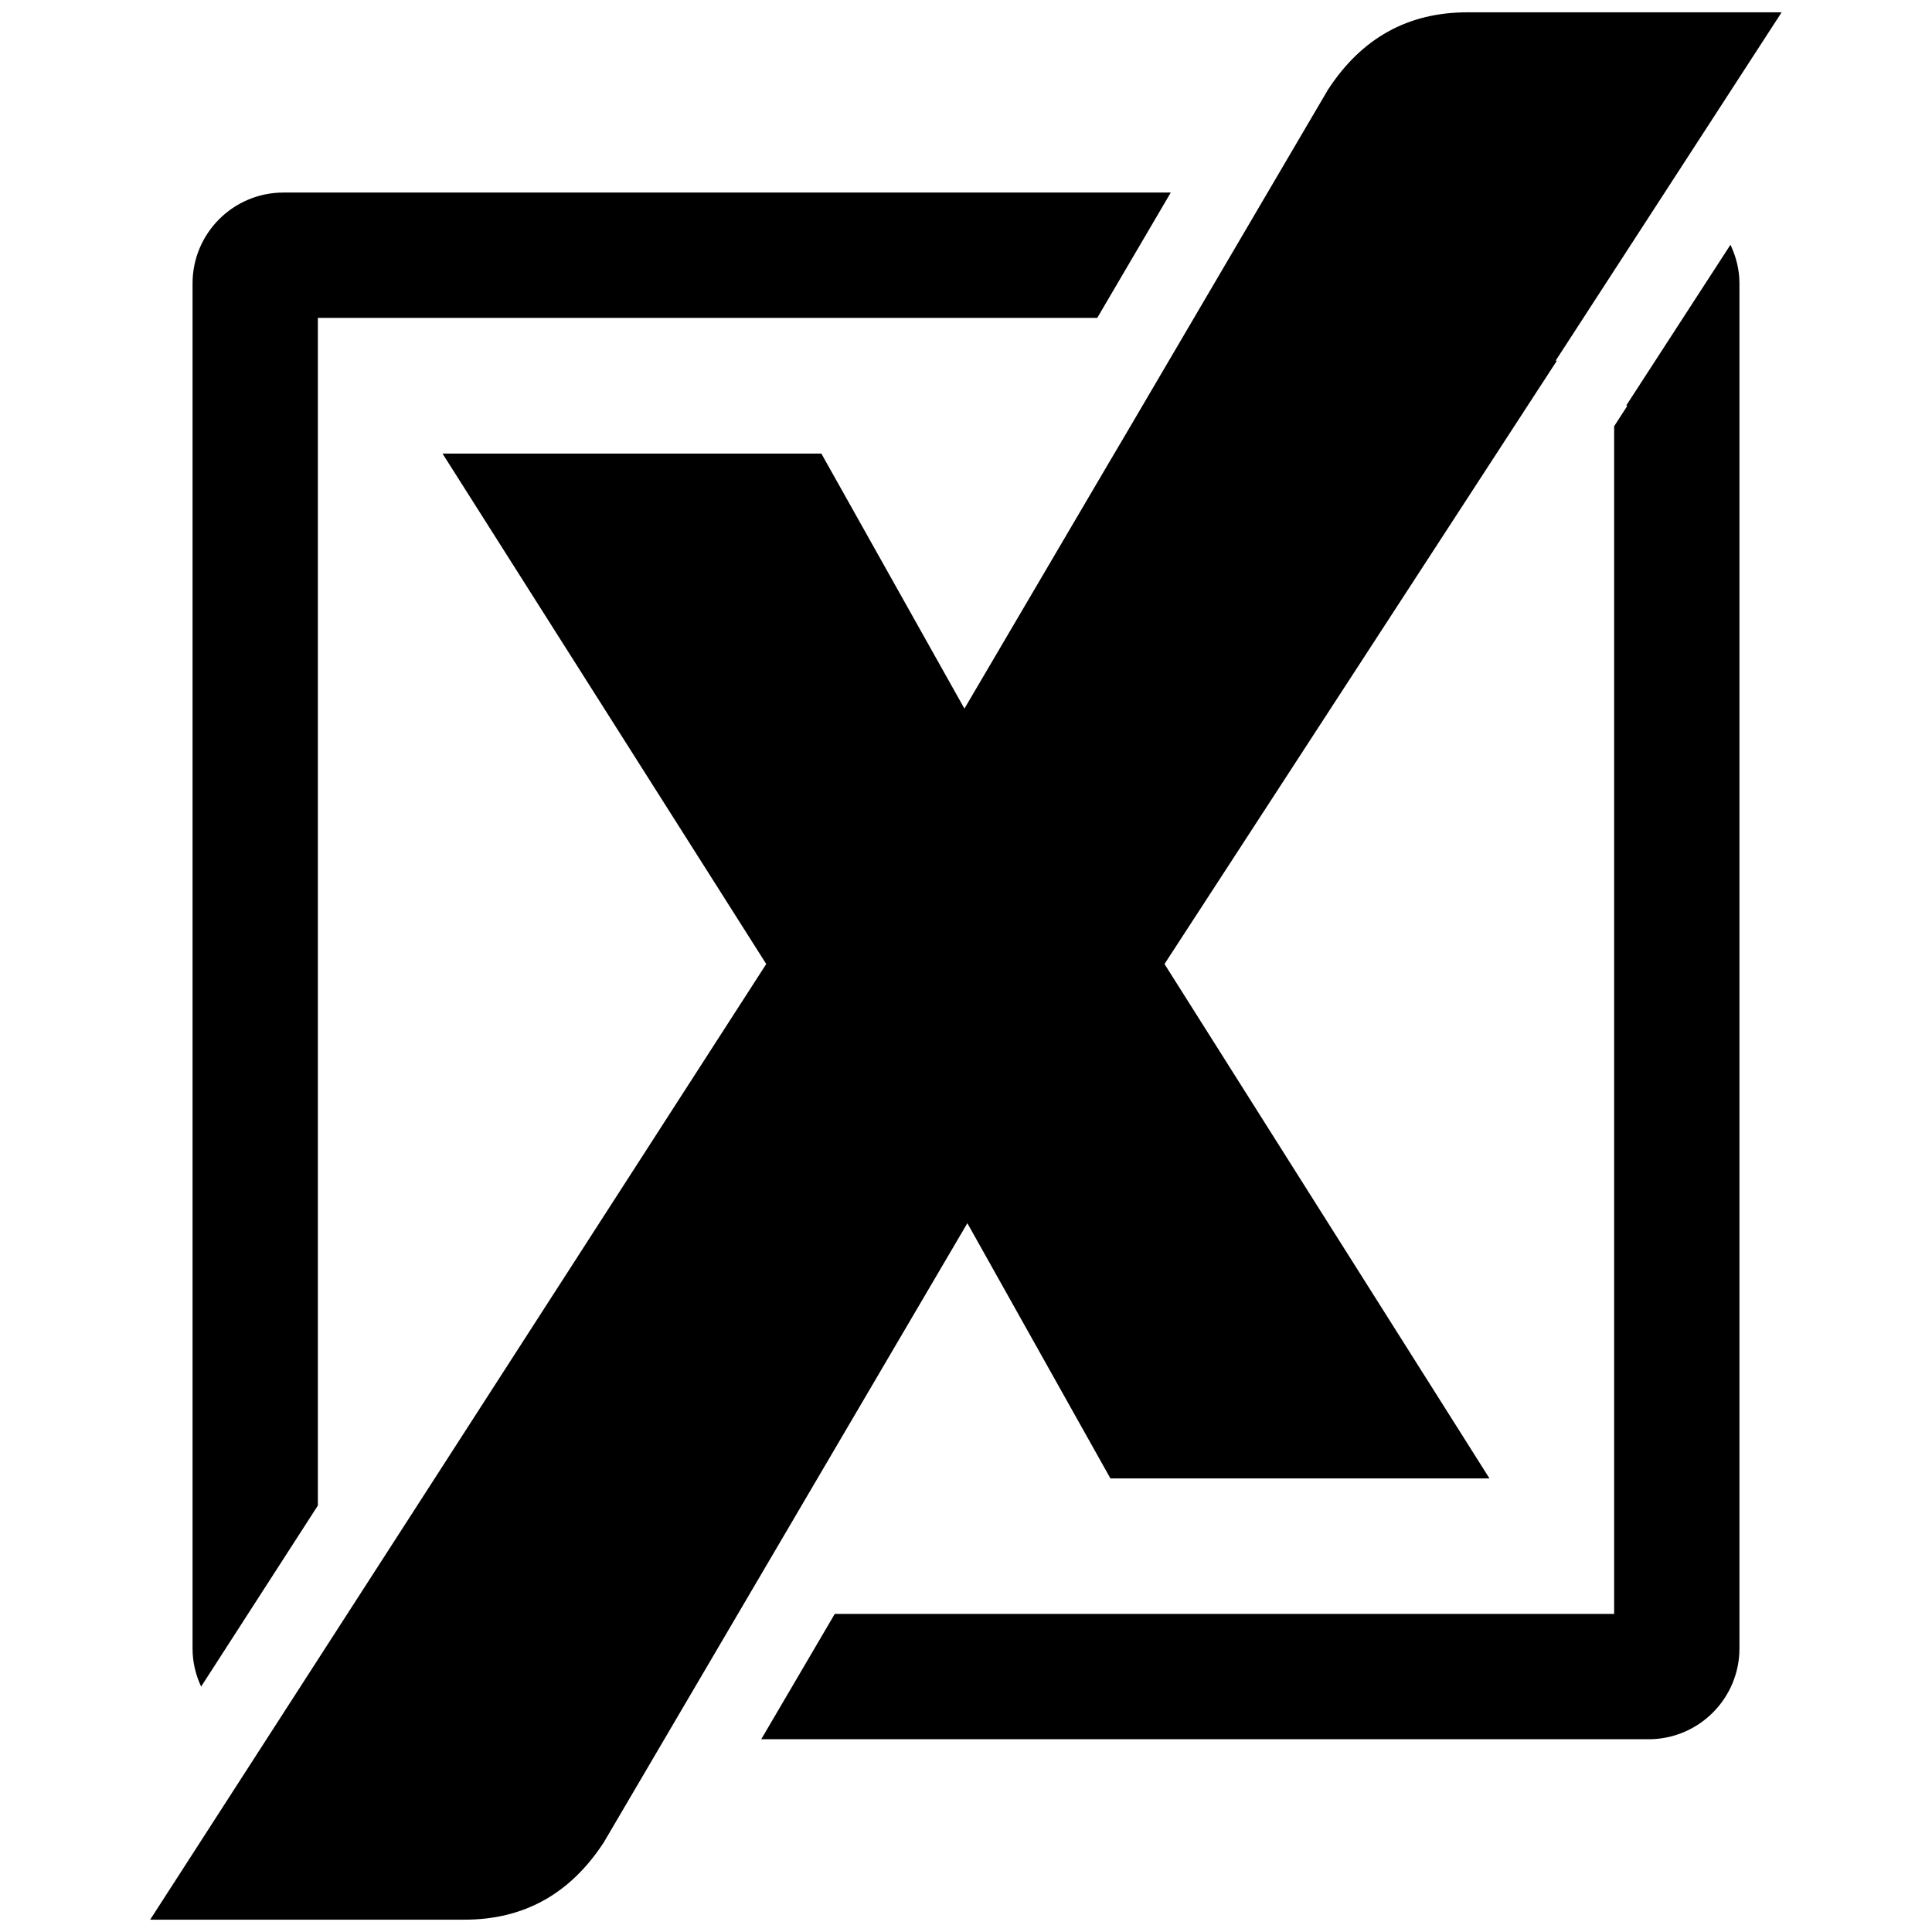
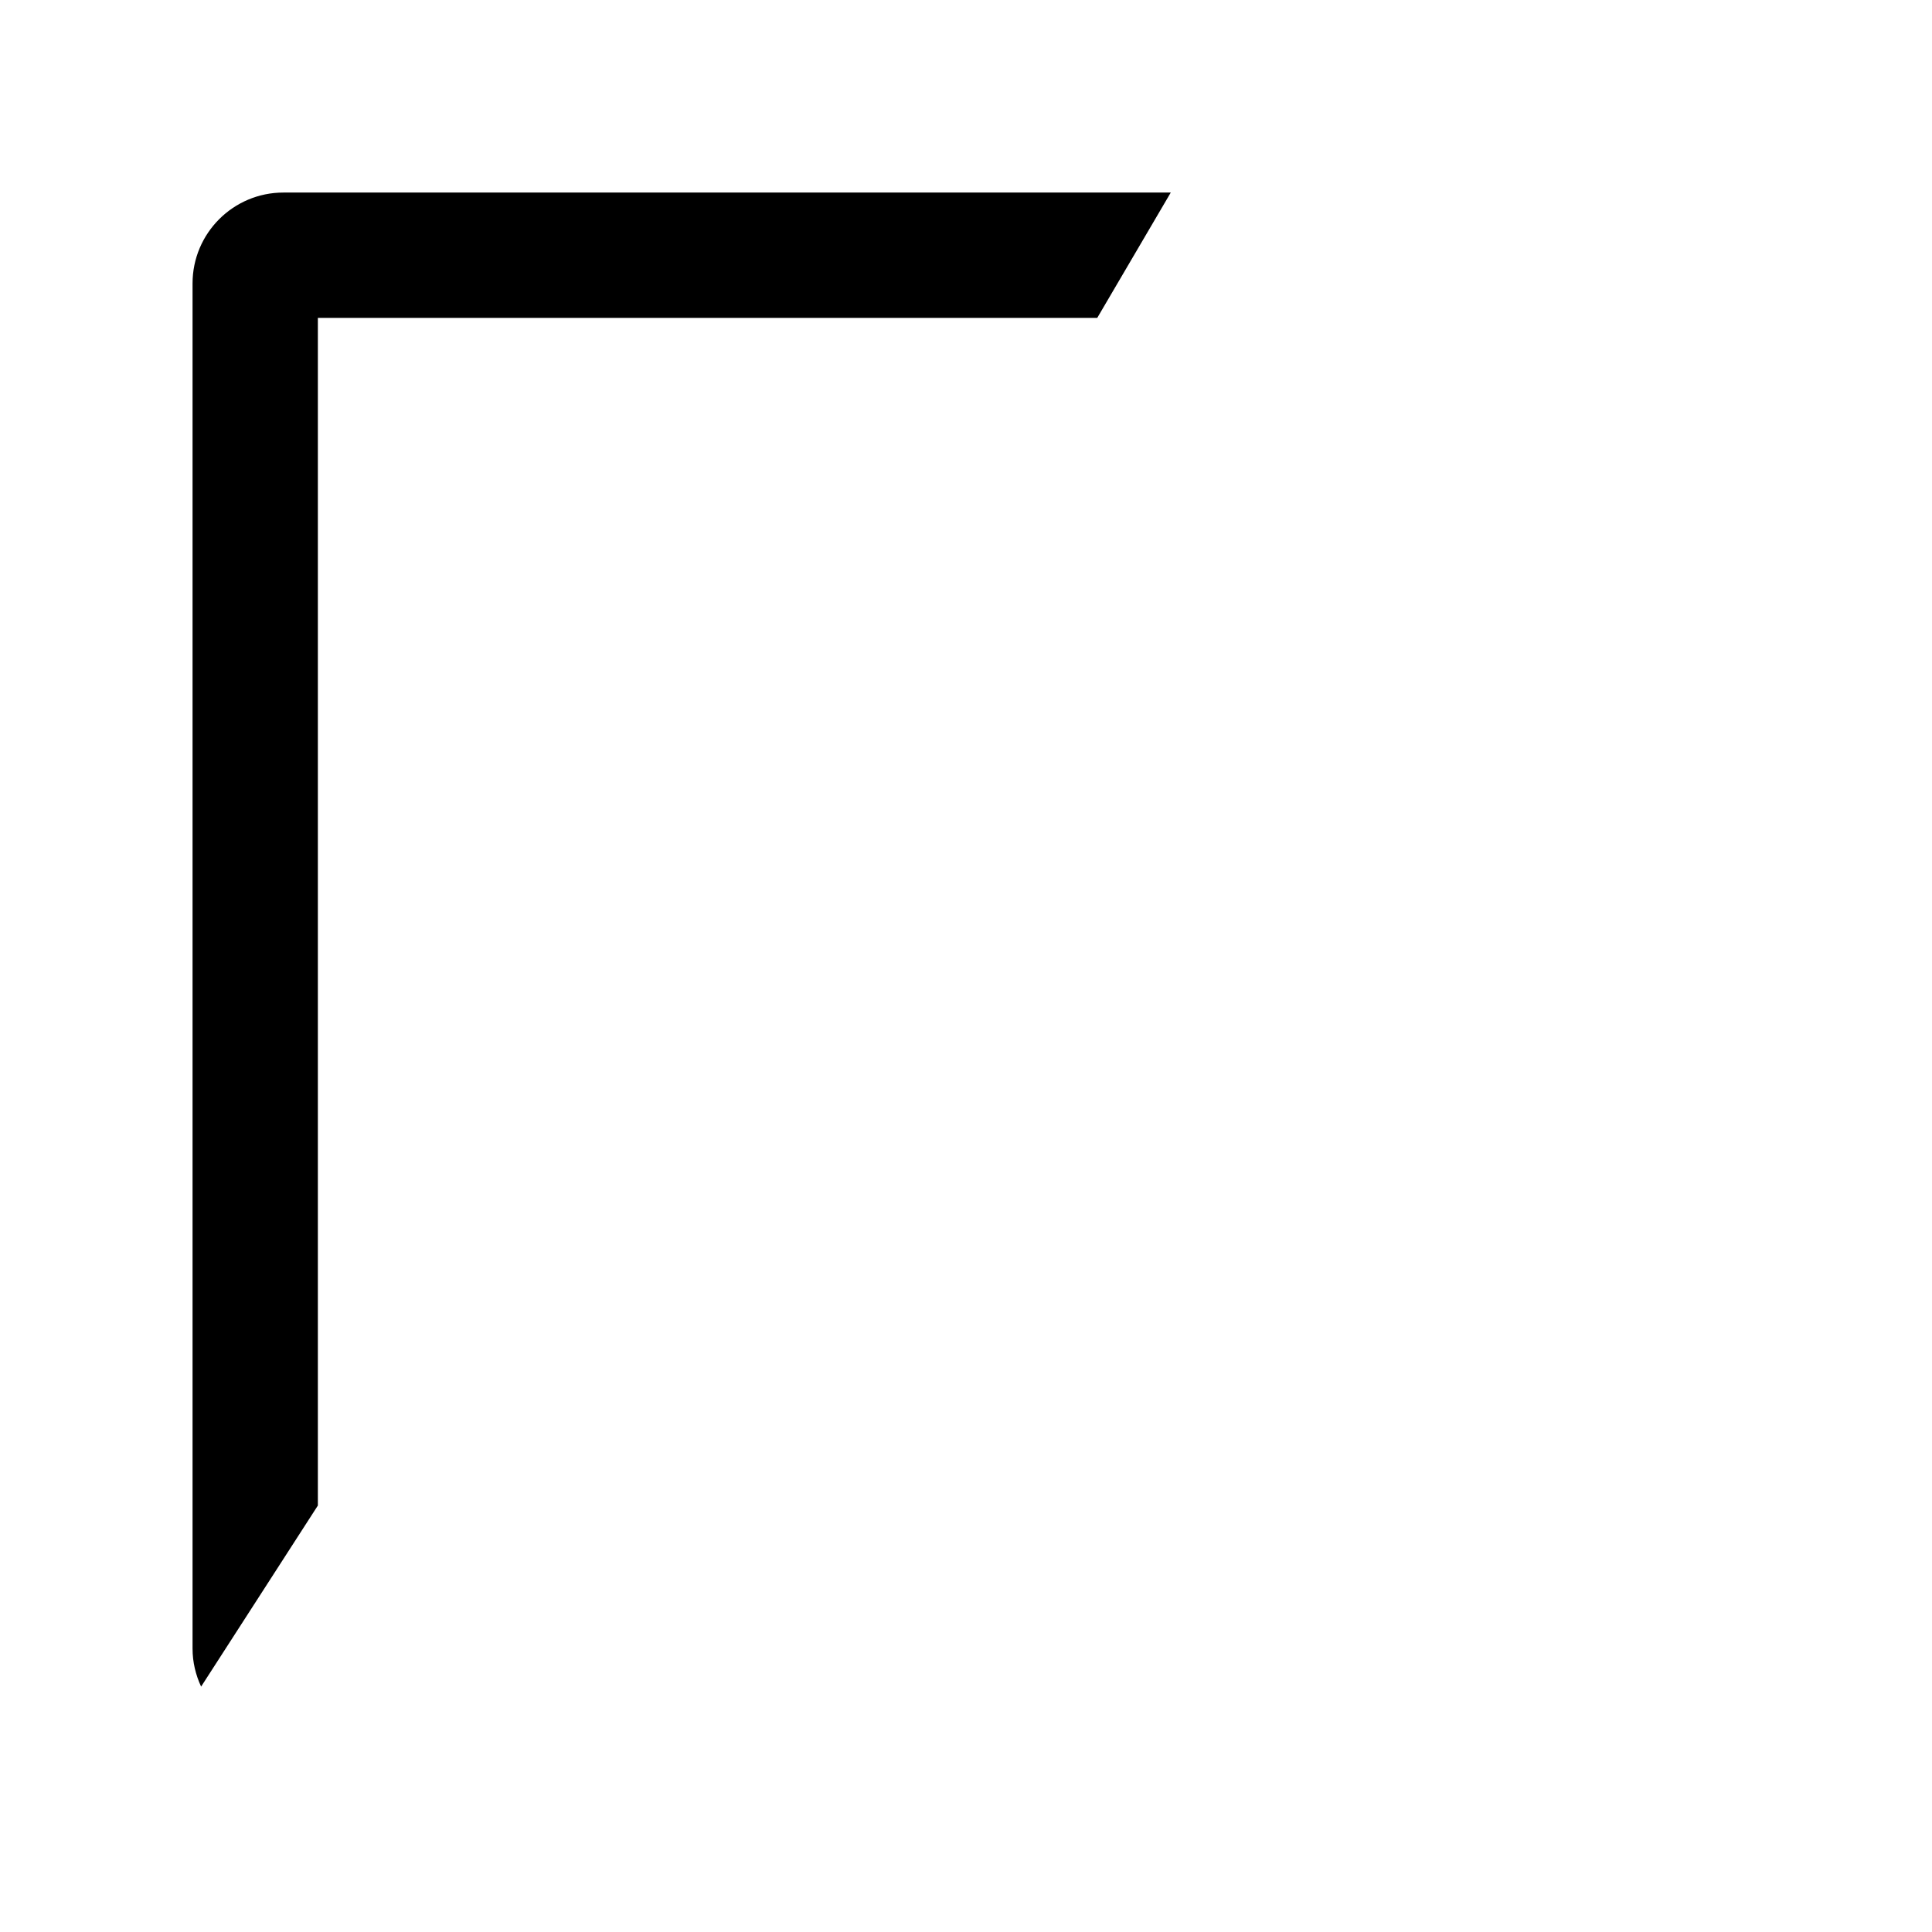
<svg xmlns="http://www.w3.org/2000/svg" id="Layer_1" data-name="Layer 1" viewBox="0 0 92.51 92.51">
-   <path d="M53.17,70.79h18.15l-15.56-24.63,18.79-28.89h-.06L85.31.59h-15.05c-2.84,0-5.06,1.23-6.67,3.7l-9.75,16.61-.75,1.27-6.91,11.76h0l-6.85-12.21h-18.14l15.5,24.44h0l-16.59,25.74h0l-12.91,20.02h15.05c2.84,0,5.06-1.23,6.67-3.7l17.41-29.65,6.85,12.22Z" />
  <g>
-     <path d="M77.88,19.4l.03.05-.62.96v56.87h-37.32l-3.52,6h42.49c2.4,0,4.35-1.95,4.35-4.35V13.57c0-.66-.16-1.28-.43-1.85l-4.98,7.68Z" />
    <path d="M15.22,72.08V15.22h37.32l3.52-6H13.57c-2.4,0-4.35,1.95-4.35,4.35v65.37c0,.65.15,1.26.41,1.82l5.59-8.67h0Z" />
  </g>
</svg>